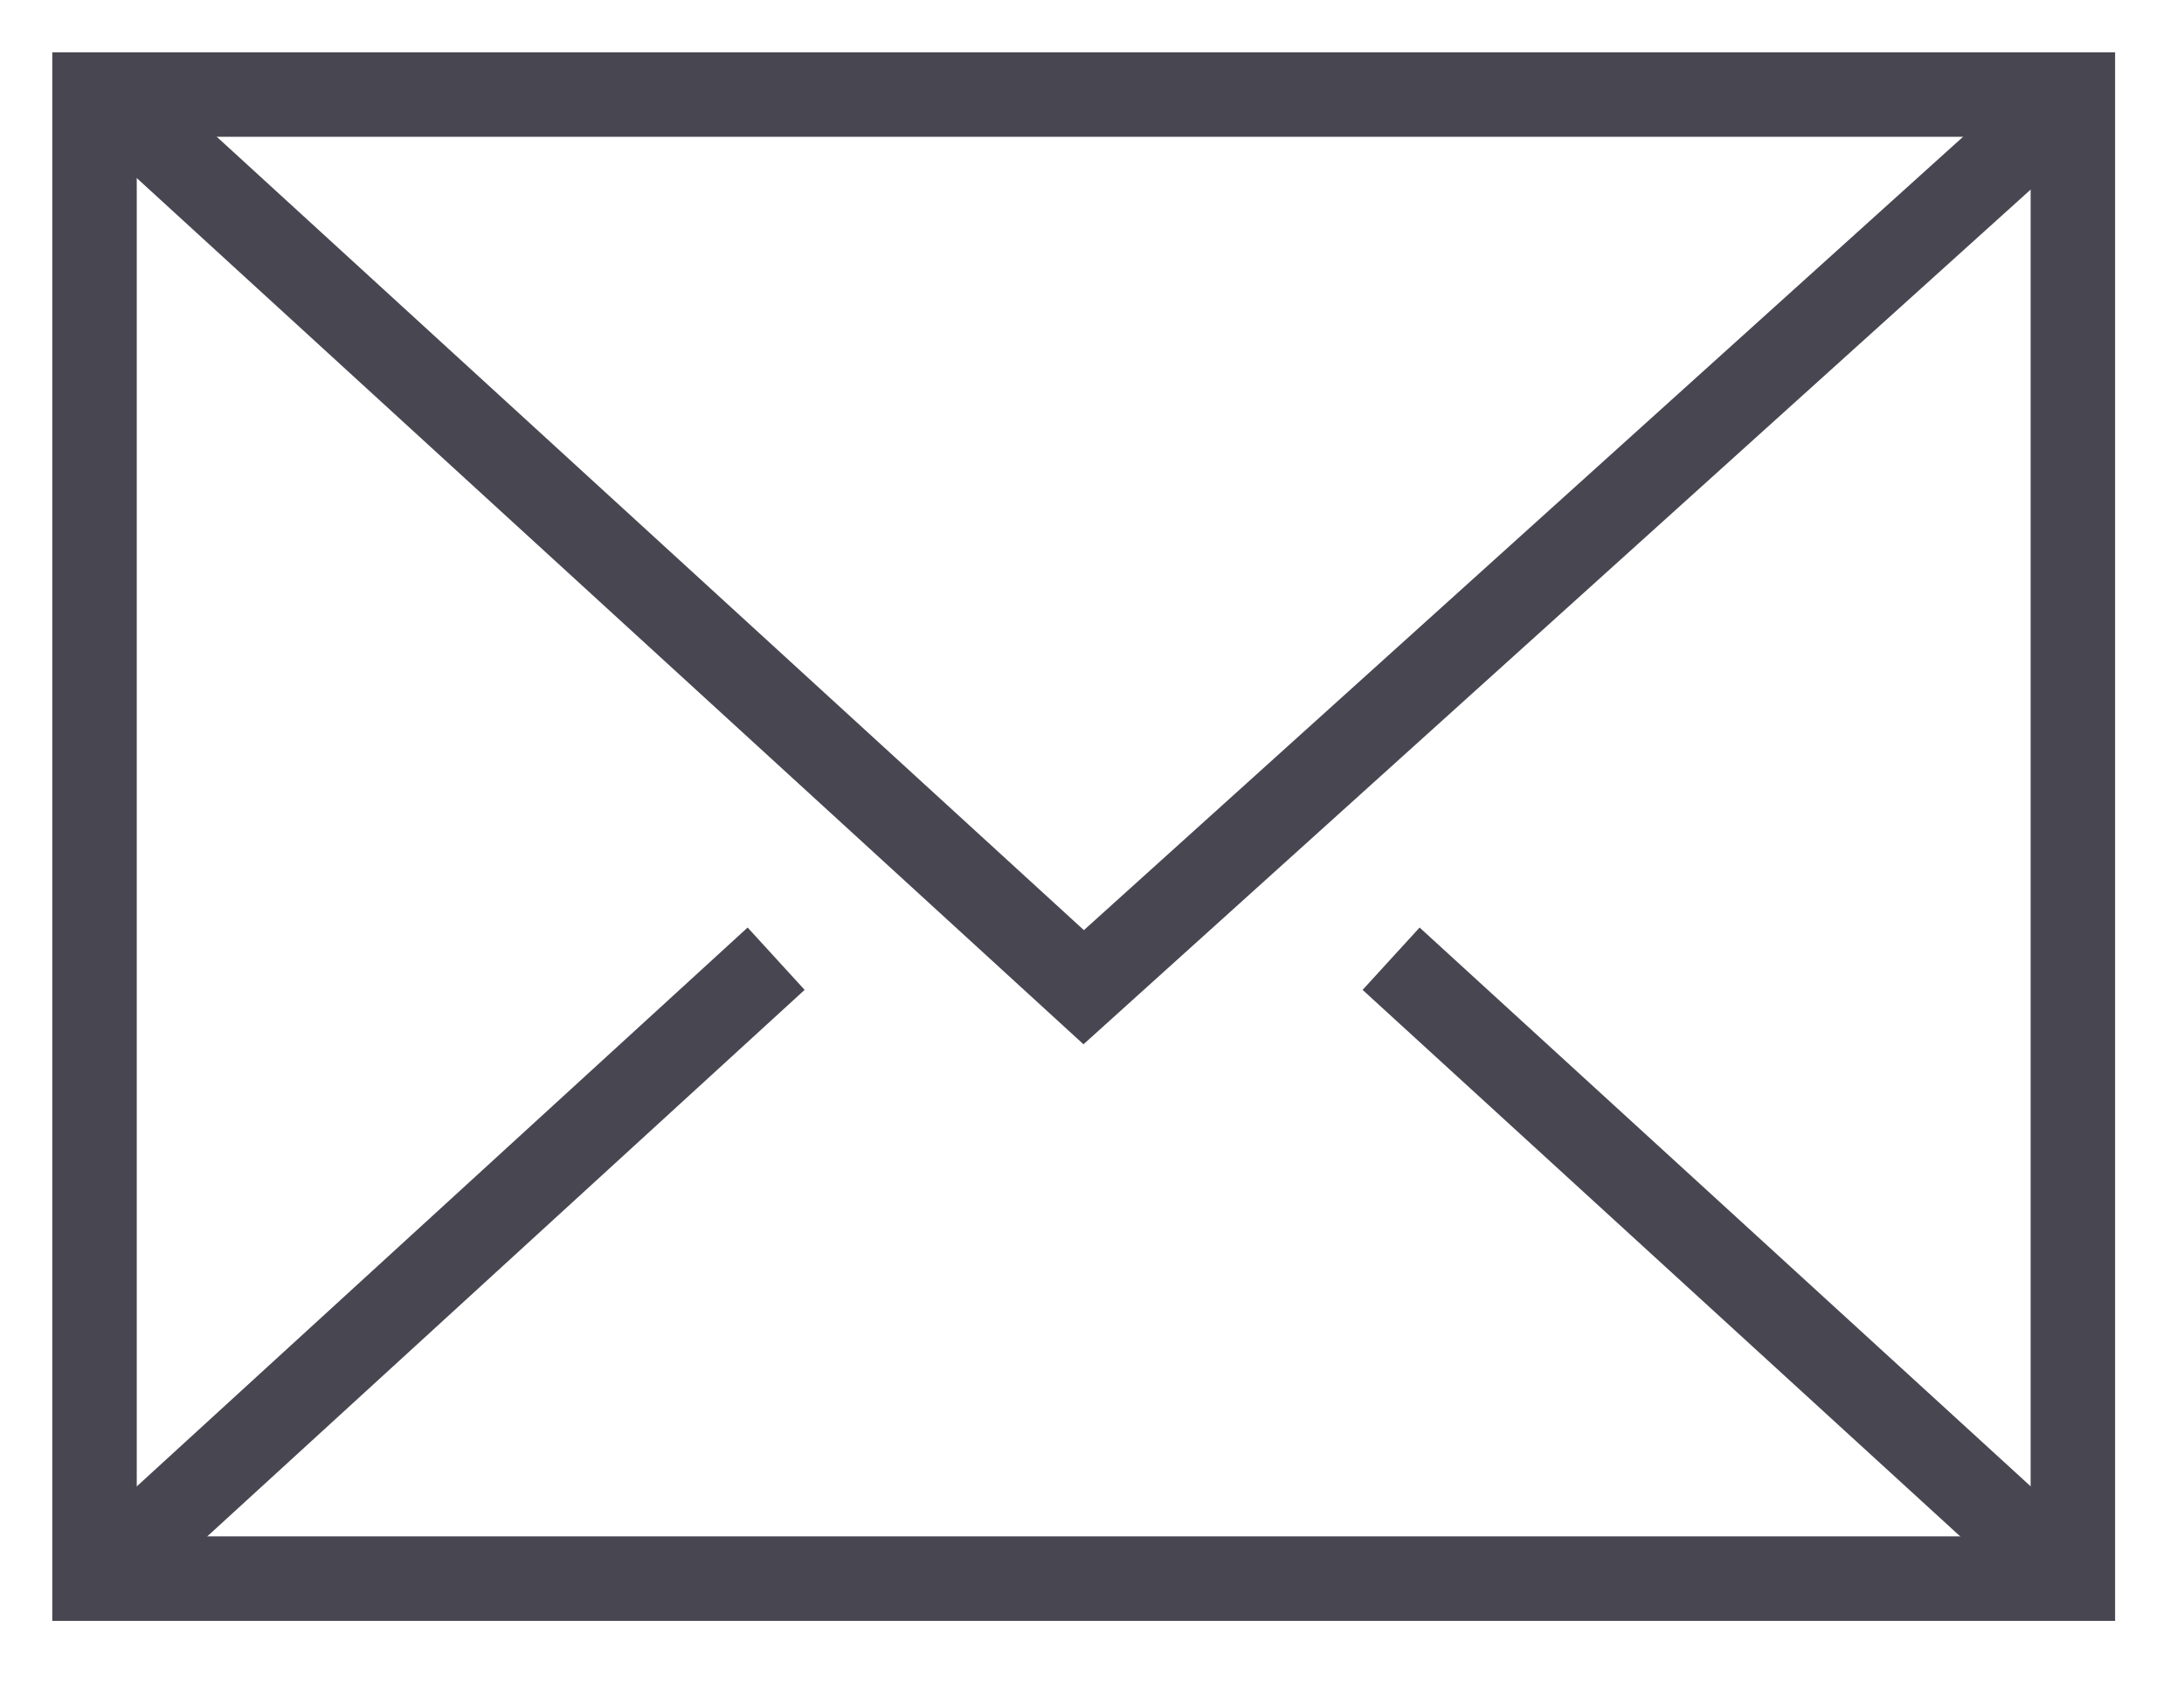
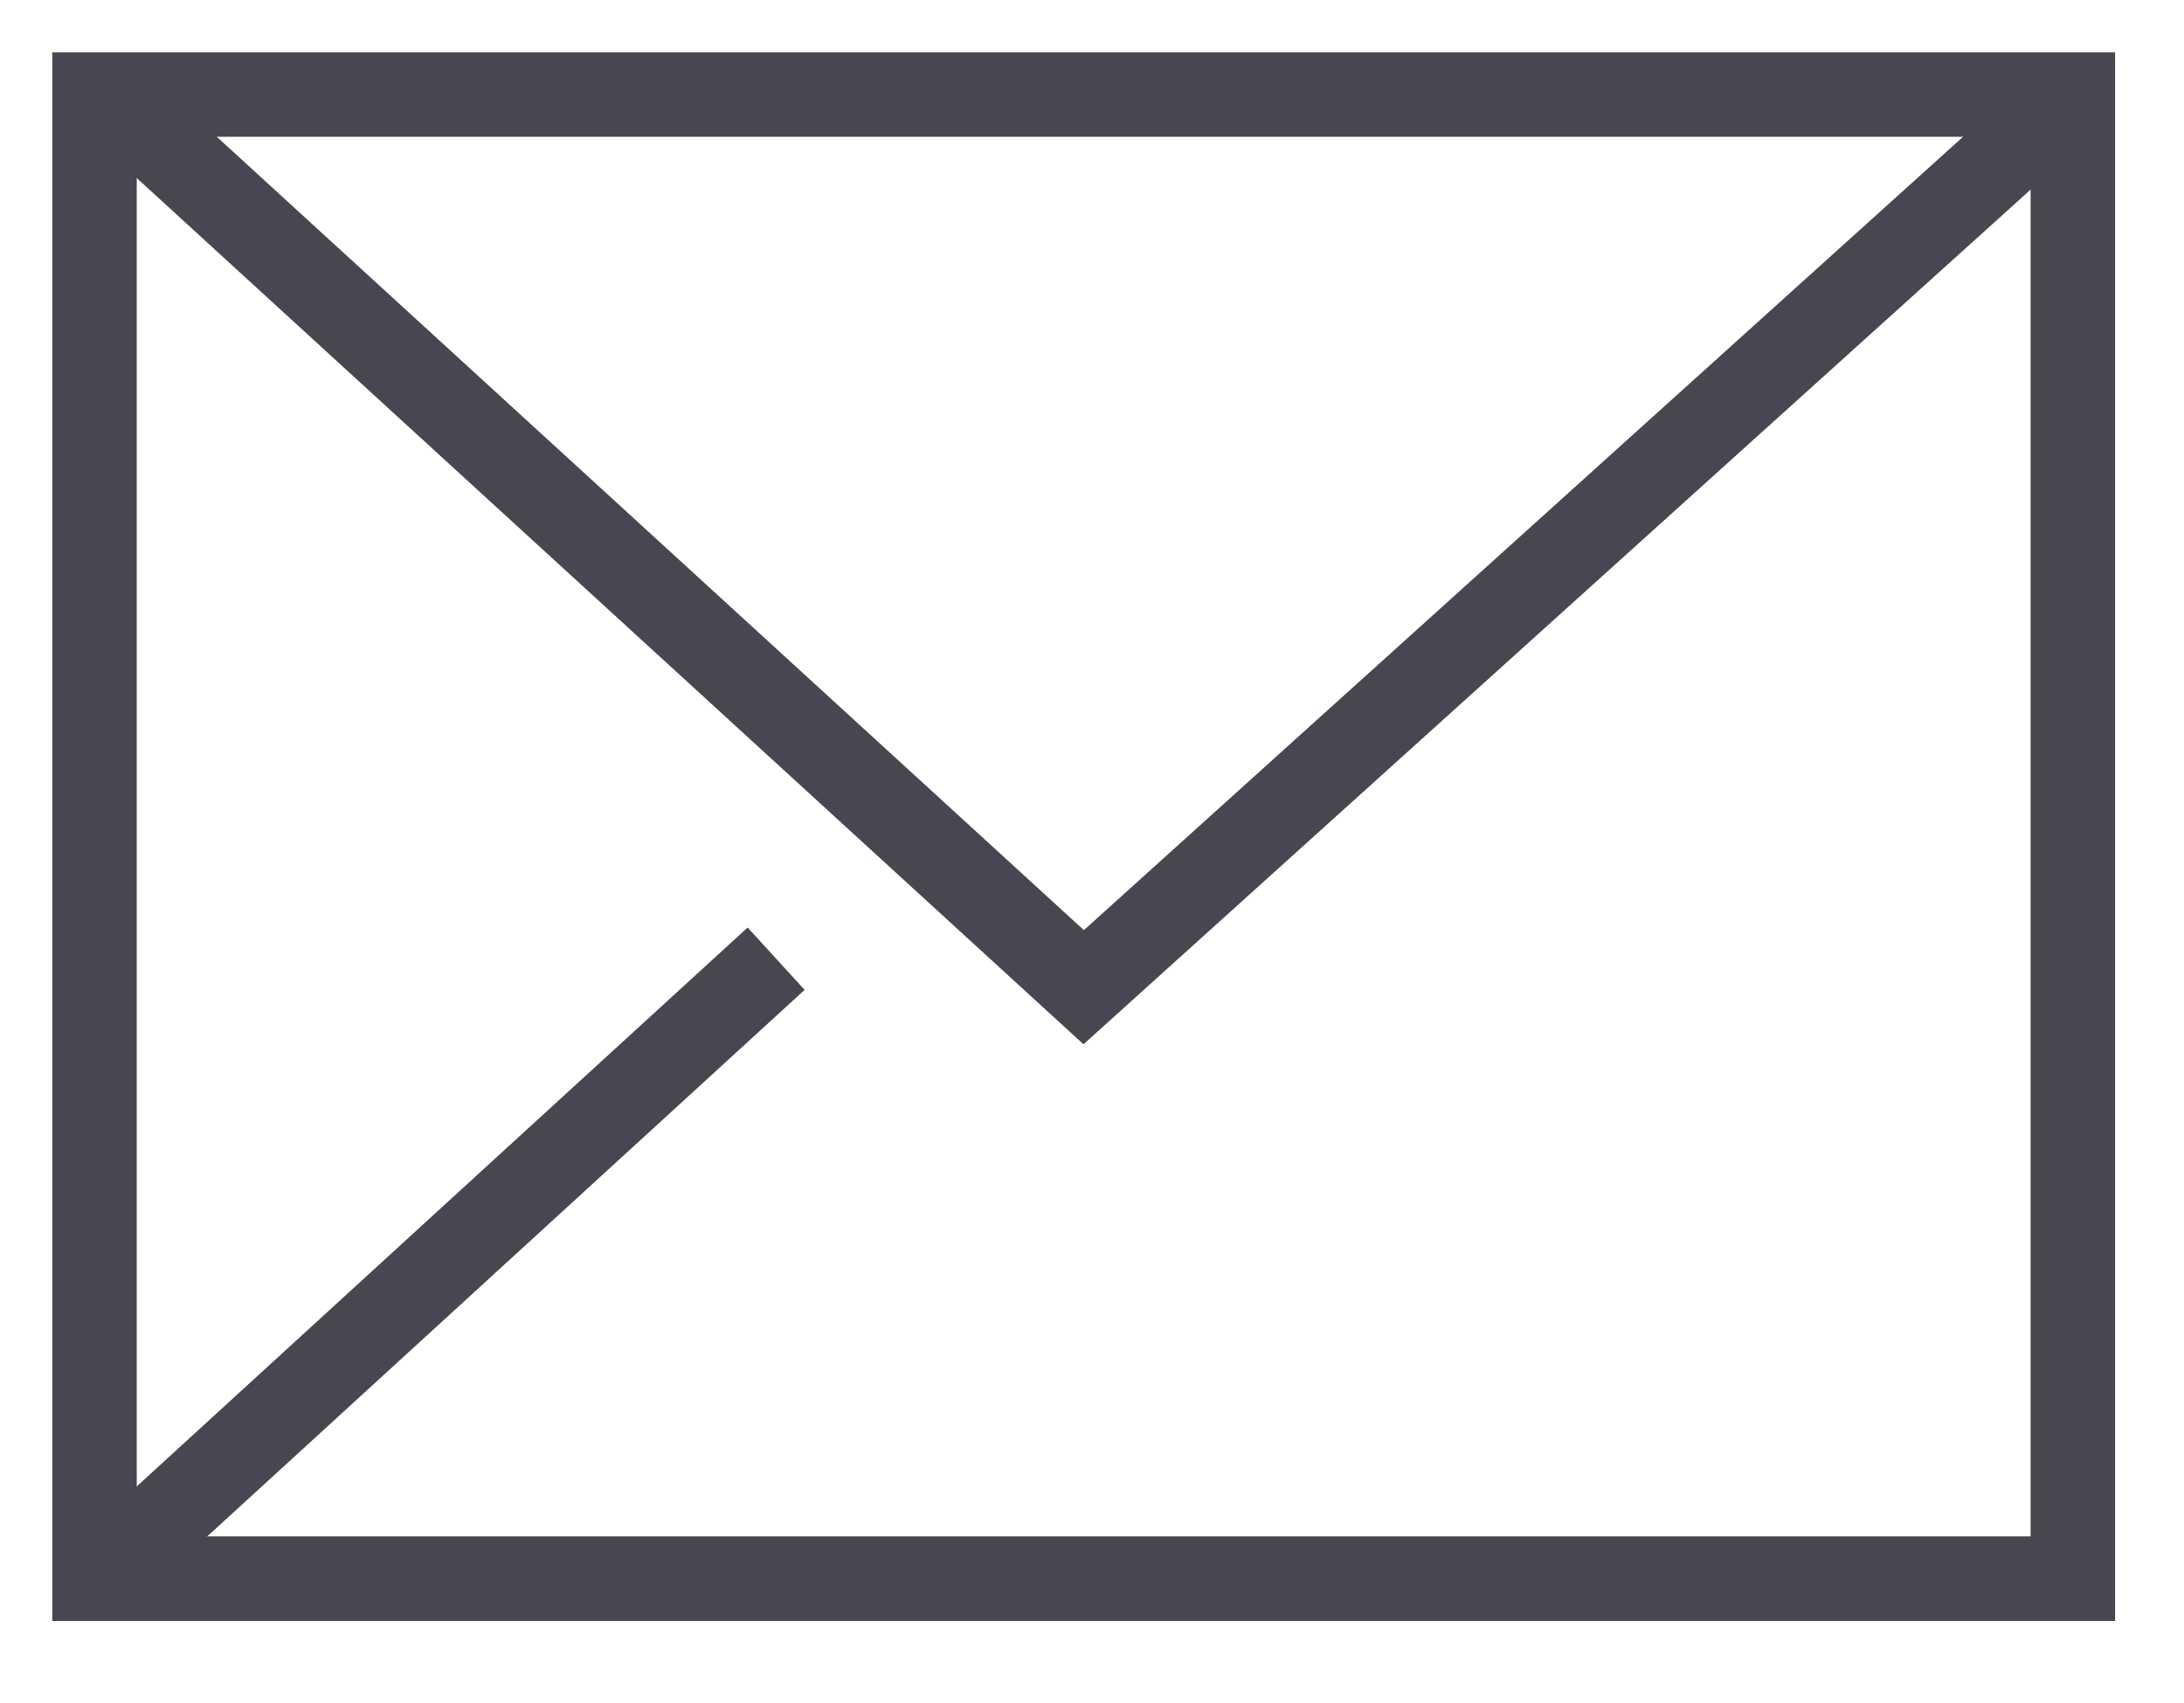
<svg xmlns="http://www.w3.org/2000/svg" clip-rule="evenodd" fill-rule="evenodd" stroke-linecap="square" stroke-miterlimit="2" viewBox="0 0 68 53">
  <g fill="none" stroke="#484751" stroke-width="2.63" transform="translate(-581.706 -265.167)">
    <path d="m584.649 268.11h61.597v46.198h-61.597z" />
    <path d="m586.924 269.806 28.523 26.092 29.406-26.53" />
    <path d="m604.901 295.898-17.979 16.445" />
-     <path d="m643.976 312.343-17.987-16.445" />
  </g>
</svg>